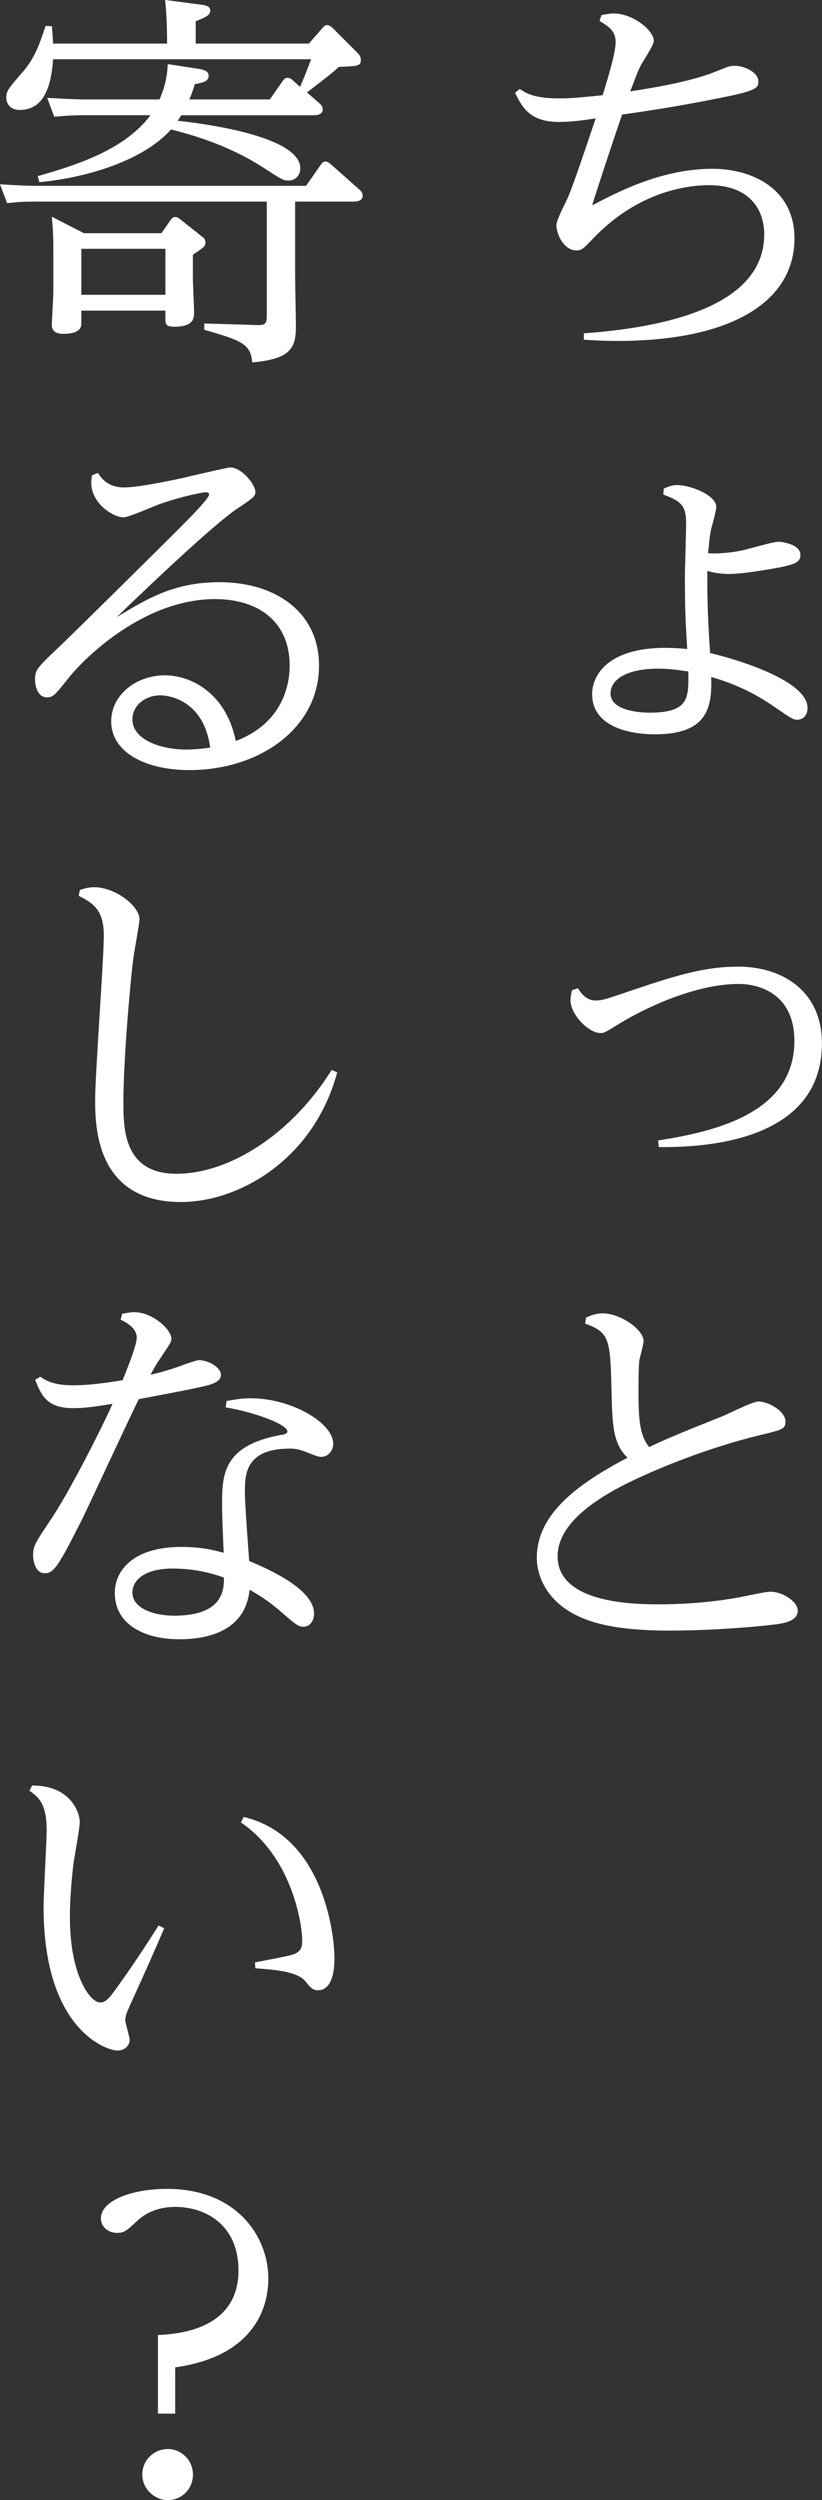
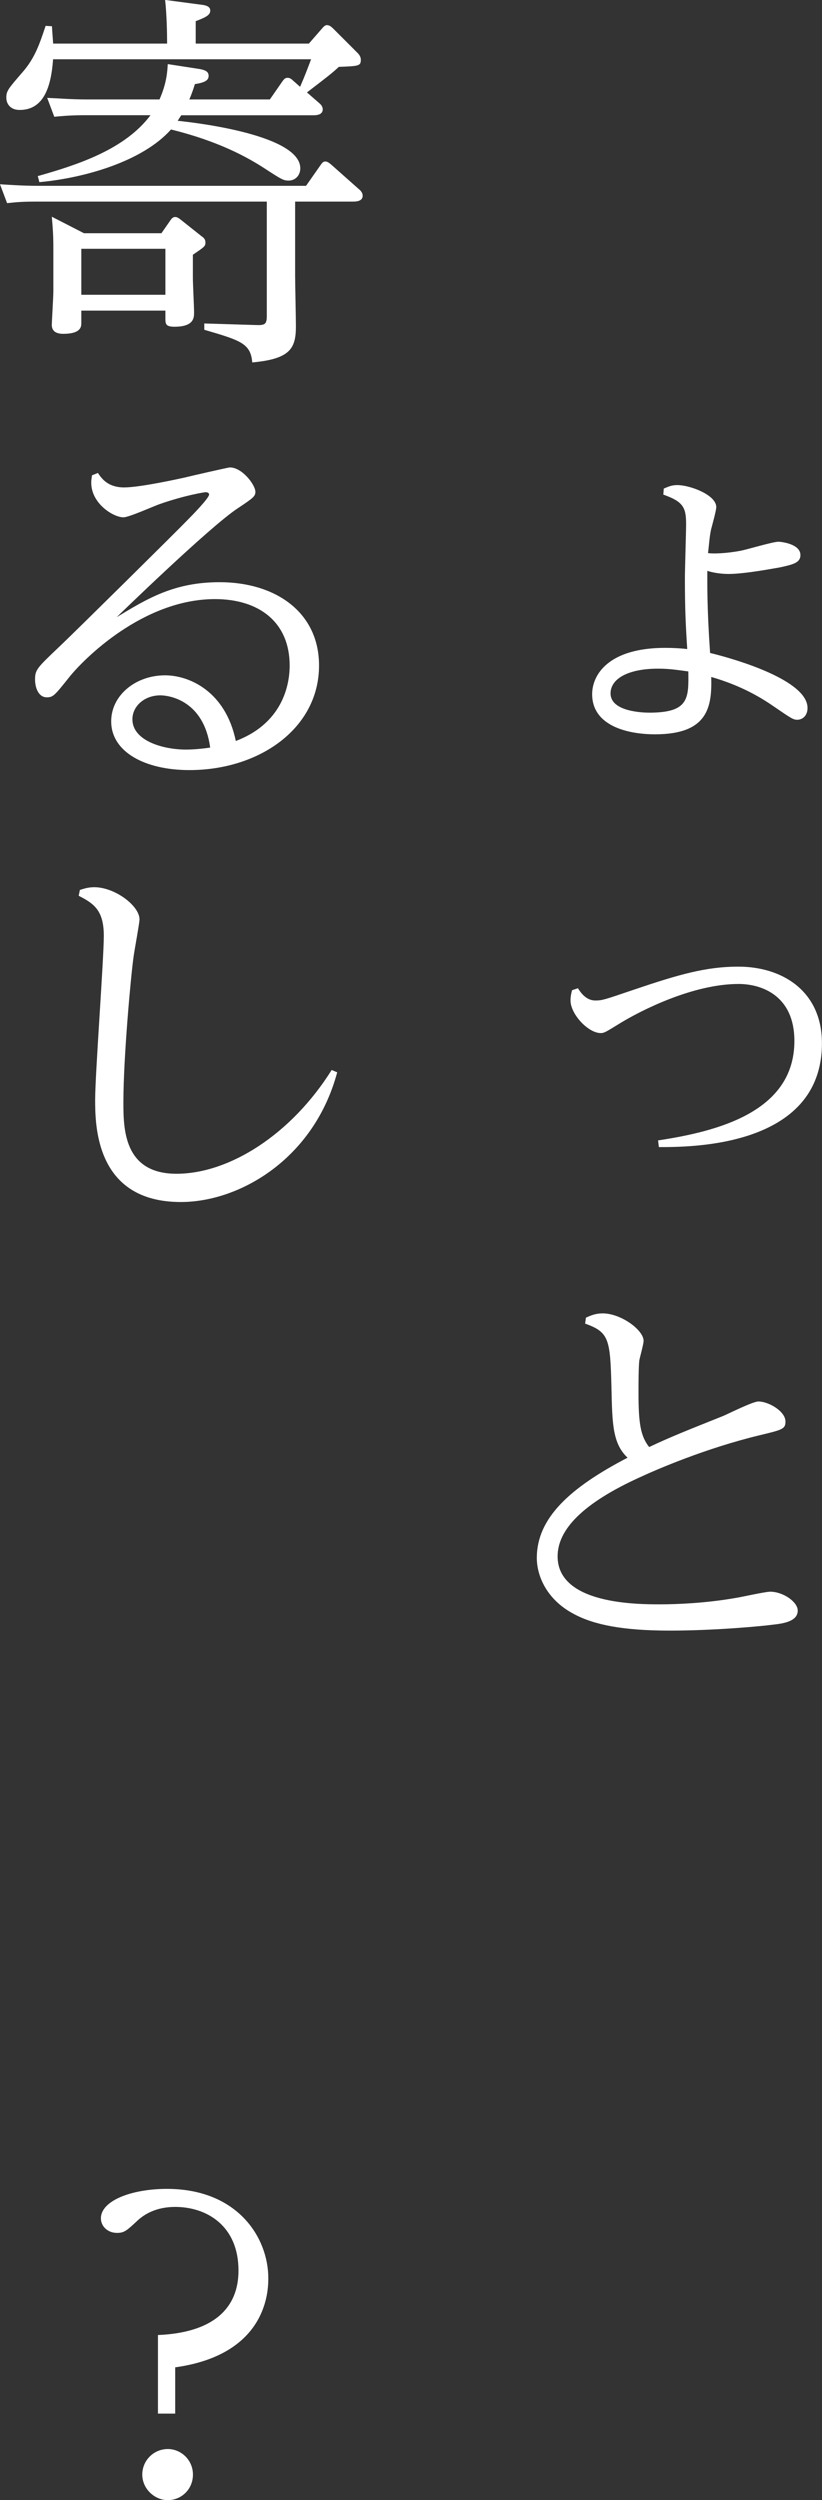
<svg xmlns="http://www.w3.org/2000/svg" id="_レイヤー_2" data-name="レイヤー 2" width="115.84" height="352.22" viewBox="0 0 115.84 352.22">
  <rect x="0" y="0" width="115.84" height="352.22" fill="#333333" stroke="none" />
  <defs>
    <style>
      .cls-1 {
        fill: #fff;
      }
    </style>
  </defs>
  <g id="object">
    <g>
-       <path class="cls-1" d="M82.28,46.96c11.52-.83,25.42-3.82,25.42-13.95,0-3.16-1.77-6.92-7.75-6.92-5.04,0-11.13,2.1-16.17,7.31-1.61,1.66-1.77,1.88-2.55,1.88-1.72,0-2.82-2.21-2.82-3.6,0-.66,1.38-3.32,1.66-3.93,1.05-2.55,2.93-8.31,3.88-11.07-1.88.28-3.43.5-5.21.5-4.1,0-5.21-2.16-6.15-4.1l.66-.55c.78.55,1.94,1.33,5.48,1.33,1.61,0,2.33-.06,6.2-.44.55-1.83,1.83-5.87,1.83-7.48s-1-2.21-2.27-2.99l.28-.83c1.05-.17,1.22-.22,1.72-.22,2.71,0,5.65,2.38,5.65,3.88,0,.55-1.5,2.82-1.77,3.32-.5.94-.55,1.16-1.55,3.77,2.55-.39,8.2-1.27,11.85-2.71,1.94-.78,2.16-.89,2.82-.89,1.55,0,3.38,1,3.38,2.16,0,.89,0,1.33-5.48,2.38-1.38.28-6.53,1.33-13.73,2.33-1.44,4.26-3.71,11.07-4.21,12.79,3.6-1.88,9.8-5.15,16.94-5.15,5.76,0,11.57,2.93,11.57,9.8,0,8.97-8.97,14.45-24.92,14.45-2.33,0-3.65-.11-4.76-.17v-.89Z" />
      <path class="cls-1" d="M93.52,68.84c.78-.33,1.16-.5,1.94-.5,1.77,0,5.48,1.38,5.48,3.1,0,.5-.61,2.66-.72,3.1-.22.89-.33,2.49-.44,3.38.66.11,2.55.06,4.6-.33.89-.17,4.54-1.27,5.32-1.27.33,0,3.1.28,3.1,1.88,0,1.11-1.11,1.33-2.82,1.72-.44.06-4.87.94-7.31.94-.17,0-1.66,0-2.99-.44,0,1.83-.06,5.09.39,11.57,4.1,1,13.73,3.93,13.73,7.75,0,1.16-.78,1.66-1.44,1.66-.55,0-.83-.17-3.16-1.77-1.66-1.16-4.54-2.99-8.97-4.26.11,4.15-.39,8.08-7.92,8.08-3.93,0-8.86-1.22-8.86-5.65,0-2.77,2.33-6.53,10.3-6.53,1.05,0,2.21.06,3.1.17-.22-3.38-.33-5.65-.33-10.02,0-1.22.17-6.48.17-7.59,0-2.38-.44-3.16-3.21-4.15l.06-.83ZM92.74,94.2c-4.26,0-6.7,1.44-6.7,3.49,0,2.6,4.65,2.71,5.48,2.71,5.59,0,5.54-2.05,5.48-5.81-1.38-.17-2.49-.39-4.26-.39Z" />
      <path class="cls-1" d="M81.45,139.23c.44.72,1.22,1.72,2.44,1.72,1,0,1.27-.11,5.37-1.5,6.37-2.16,10.24-3.27,14.78-3.27,6.2,0,11.79,3.43,11.79,10.8,0,14.78-18.88,14.62-22.98,14.62l-.11-.94c8.42-1.27,19.21-4.04,19.21-14.01,0-6.42-4.65-8.03-7.86-8.03-6.42,0-13.73,3.71-16.72,5.54-1.99,1.22-2.21,1.38-2.71,1.38-1.77,0-4.26-2.66-4.26-4.6,0-.55.11-1.05.22-1.44l.83-.28Z" />
      <path class="cls-1" d="M82.56,185.64c.72-.33,1.38-.61,2.38-.61,2.55,0,5.76,2.33,5.76,3.88,0,.44-.55,2.38-.61,2.77-.11,1.11-.11,3.21-.11,4.54,0,4.26.28,6.09,1.5,7.64,3.05-1.44,5.43-2.38,10.41-4.37.78-.33,4.21-2.05,4.98-2.05,1.44,0,3.82,1.38,3.82,2.82,0,1.05-.39,1.16-3.65,1.94-7.59,1.83-14.51,4.82-16.89,5.93-7.92,3.6-11.57,7.31-11.57,11.13,0,6.76,11.24,6.76,14.45,6.76,2.38,0,6.48-.17,10.58-.89.78-.11,4.21-.89,4.93-.89,1.83,0,3.88,1.44,3.88,2.66,0,1.55-2.1,1.83-3.54,1.99-1.27.17-7.86.83-14.51.83s-10.74-.83-13.57-2.38c-3.65-1.94-5.15-5.21-5.15-7.86,0-5.65,4.71-9.91,12.79-14.12-2.1-1.99-2.16-4.71-2.27-9.86-.17-6.87-.33-7.81-3.71-9.03l.11-.83Z" />
      <path class="cls-1" d="M41.59,28.41v10.47c0,1,.11,5.98.11,7.09,0,3.1-.78,4.6-6.15,5.09-.22-2.66-1.61-3.1-6.76-4.6v-.89l7.2.22c1.38.06,1.61-.11,1.61-1.33v-16.06H5.15c-1.83,0-2.71.06-4.15.22l-1-2.66c3.32.22,4.54.22,5.59.22h37.54l2.05-2.93c.17-.22.33-.5.66-.5.28,0,.5.17.78.39l3.99,3.54c.22.17.5.5.5.89,0,.78-.89.83-1.33.83h-8.2ZM5.32,24.81c5.7-1.61,12.29-3.77,15.89-8.58h-9.41c-2.05,0-3.6.17-4.15.22l-1-2.66c1.61.06,3.32.22,5.59.22h10.24c1.05-2.38,1.11-4.1,1.16-4.98l4.26.66c1.22.17,1.5.5,1.5,1,0,.61-.5.94-1.94,1.16-.17.55-.33,1.11-.78,2.16h11.35l1.77-2.55c.17-.22.33-.5.72-.5.33,0,.55.17.83.44l.94.83c.61-1.38,1.11-2.71,1.55-3.88H7.48c-.28,3.93-1.33,7.14-4.71,7.14-1.38,0-1.88-.94-1.88-1.72,0-.94.22-1.22,2.33-3.65,1.72-1.99,2.38-3.99,3.21-6.48l.89.06c.06,1.05.11,1.5.17,2.44h16.06c0-1.61-.06-4.15-.28-6.15l4.98.66c.55.06,1.38.17,1.38.83,0,.55-.39.89-2.05,1.5v3.16h15.95l1.83-2.1c.33-.39.5-.5.72-.5.33,0,.61.22.89.5l3.38,3.38c.17.17.5.5.5,1,0,.89-.33.89-3.1,1-.89.83-1.38,1.22-4.49,3.6l1.72,1.5c.33.28.5.55.5.89,0,.78-.89.83-1.33.83h-18.61c-.22.33-.39.61-.5.78,3.27.33,17.28,2.1,17.28,6.7,0,.89-.61,1.72-1.66,1.72-.72,0-1-.17-3.38-1.72-2.49-1.61-6.48-3.82-13.18-5.48-4.1,4.6-12.46,6.87-18.55,7.42l-.22-.83ZM24.03,31.01c.17-.22.33-.44.66-.44.28,0,.5.17.72.33l2.99,2.38c.33.22.55.44.55.89,0,.55-.22.66-1.77,1.72v3.27c0,.78.17,4.15.17,4.82,0,.78,0,2.05-2.77,2.05-1.22,0-1.27-.39-1.27-1.16v-1.11h-11.85v1.72c0,.5,0,1.55-2.55,1.55-1.16,0-1.61-.5-1.61-1.27,0-.39.22-3.99.22-4.71v-5.59c0-1.55,0-2.55-.22-4.93l4.54,2.33h10.91l1.27-1.83ZM23.31,35.05h-11.85v6.48h11.85v-6.48Z" />
      <path class="cls-1" d="M13.79,66.62c.55.83,1.44,2.05,3.71,2.05s7.97-1.27,8.47-1.38c.66-.17,6.2-1.44,6.42-1.44,1.77,0,3.6,2.49,3.6,3.43,0,.61-.22.83-2.49,2.33-4.04,2.66-17.06,15.34-17.06,15.34,4.37-2.66,8.14-4.93,14.51-4.93,7.86,0,14.01,4.21,14.01,11.74,0,8.86-8.42,14.73-18.27,14.73-6.26,0-11.02-2.55-11.02-6.87,0-3.65,3.43-6.48,7.59-6.48,3.43,0,8.53,2.27,9.97,9.25,7.14-2.71,7.59-8.75,7.59-10.63,0-6.15-4.37-9.36-10.52-9.36-10.13,0-18.55,8.47-20.6,11.07-1.99,2.49-2.21,2.77-3.1,2.77-1.22,0-1.66-1.44-1.66-2.49,0-1.38.22-1.61,3.49-4.71,1.94-1.83,16.5-16.22,17.94-17.72.72-.72,3.1-3.16,3.1-3.65,0-.22-.22-.33-.5-.33-.11,0-2.77.39-6.42,1.66-.83.28-4.37,1.88-5.15,1.88-1.44,0-4.54-1.94-4.54-4.87,0-.28,0-.33.11-1.05l.83-.33ZM22.59,97.96c-2.21,0-3.93,1.5-3.93,3.38,0,2.99,4.26,4.26,7.53,4.26,1.38,0,2.66-.17,3.43-.28-.89-6.59-5.7-7.36-7.03-7.36Z" />
      <path class="cls-1" d="M11.24,125.38c.55-.17,1.16-.39,2.05-.39,2.88,0,6.37,2.6,6.37,4.54,0,.5-.72,4.37-.83,5.21-.39,2.71-1.44,14.29-1.44,20.49,0,3.71,0,10.13,7.48,10.13s16.22-5.59,21.87-14.62l.78.33c-3.27,12.18-13.73,18.27-22.04,18.27-12.07,0-12.07-10.91-12.07-14.45s1.22-19.77,1.22-23.04c0-3.54-1.33-4.54-3.54-5.65l.17-.83Z" />
-       <path class="cls-1" d="M5.65,193.94c.78.5,1.77,1.22,4.65,1.22,1.16,0,3.05-.06,6.98-.72.55-1.38,1.99-4.87,1.99-5.98,0-1.44-1.61-2.21-2.27-2.55l.22-.83c.66-.11,1.16-.22,1.72-.22,2.49,0,5.21,2.38,5.21,3.77,0,.44-.17.66-1.66,2.88-.44.66-.94,1.5-1.27,2.16,1.27-.28,2.77-.72,4.32-1.27.44-.17,2.1-.78,2.49-.78,1.38,0,3.1,1.05,3.1,2.05s-1.22,1.38-2.82,1.72c-1.94.44-2.6.55-8.75,1.72-1.33,2.66-6.81,14.51-7.97,16.89-2.16,4.26-2.49,4.82-3.1,5.81-1,1.66-1.61,1.83-2.16,1.83-1.33,0-1.66-1.66-1.66-2.55,0-1.33.28-1.72,2.77-5.43,2.6-3.99,6.98-12.63,8.42-15.89-2.1.33-3.71.61-5.54.61-3.77,0-4.49-1.83-5.37-3.99l.72-.44ZM31.9,197.38c1.27-.22,2.1-.39,3.43-.39,5.7,0,11.63,3.43,11.63,6.42,0,1-.78,1.83-1.66,1.83-.5,0-.66-.11-2.27-.72-.94-.39-1.61-.44-2.21-.44-6.31,0-6.31,3.77-6.31,6.15,0,1.55.5,8.31.61,9.69,4.43,1.83,9.14,4.43,9.14,7.42,0,1-.61,1.83-1.44,1.83-.78,0-1.05-.22-3.16-2.05-1.16-1-2.33-1.94-4.49-3.16-.5,5.09-4.71,6.98-9.91,6.98-4.87,0-9.08-2.05-9.08-6.53,0-2.99,2.38-6.48,9.41-6.48,2.77,0,4.49.44,5.93.83-.22-5.32-.22-5.93-.22-6.81,0-4.1.06-8.31,8.31-9.8.17,0,.89-.11.89-.5,0-.94-4.43-2.66-8.69-3.38l.11-.89ZM24.42,220.97c-4.32,0-5.76,1.83-5.76,3.38,0,2.38,3.32,3.27,5.87,3.27,6.98,0,7.03-3.71,7.03-5.37-2.27-.83-4.76-1.27-7.14-1.27Z" />
-       <path class="cls-1" d="M4.54,251.54c5.48,0,6.7,3.88,6.7,5.15,0,.94-.78,5.04-.89,5.87-.28,2.33-.5,5.21-.5,7.53,0,8.25,2.88,12.02,4.26,12.02.78,0,1.27-.55,2.49-2.27,2.21-3.05,4.37-6.42,5.76-8.58l.78.39c-1.49,3.49-3.05,6.98-4.65,10.47-.61,1.38-.83,1.83-.83,2.49,0,.44.61,2.33.61,2.77,0,.78-.66,1.5-1.72,1.5-1.5,0-10.41-2.88-10.41-20.27,0-1.72.44-9.25.44-10.8,0-3.71-1.16-4.65-2.44-5.54l.39-.72ZM35.94,276.46c.83-.17,4.43-.83,5.15-1.05,1.5-.39,1.5-1.38,1.5-1.99,0-2.49-1.5-11.85-8.64-16.67l.39-.78c11.24,2.66,12.79,16.56,12.79,19.88,0,.83,0,4.54-2.33,4.54-.78,0-1.16-.5-1.72-1.22-1.16-1.44-4.21-1.66-7.09-1.88l-.06-.83Z" />
      <path class="cls-1" d="M24.7,340.03h-2.44v-11.07c7.81-.33,11.35-3.77,11.35-9.08,0-6.37-4.54-8.97-8.92-8.97-2.71,0-4.32,1.05-5.21,1.83-1.61,1.5-1.94,1.83-2.99,1.83-1.33,0-2.27-.94-2.27-2.05,0-2.49,4.32-4.15,9.3-4.15,9.97,0,14.29,6.87,14.29,12.57,0,1.55,0,10.74-13.12,12.57v6.53ZM27.19,348.62c0,2.1-1.66,3.6-3.54,3.6s-3.6-1.61-3.6-3.6,1.61-3.6,3.6-3.6c1.88,0,3.54,1.55,3.54,3.6Z" />
    </g>
  </g>
</svg>